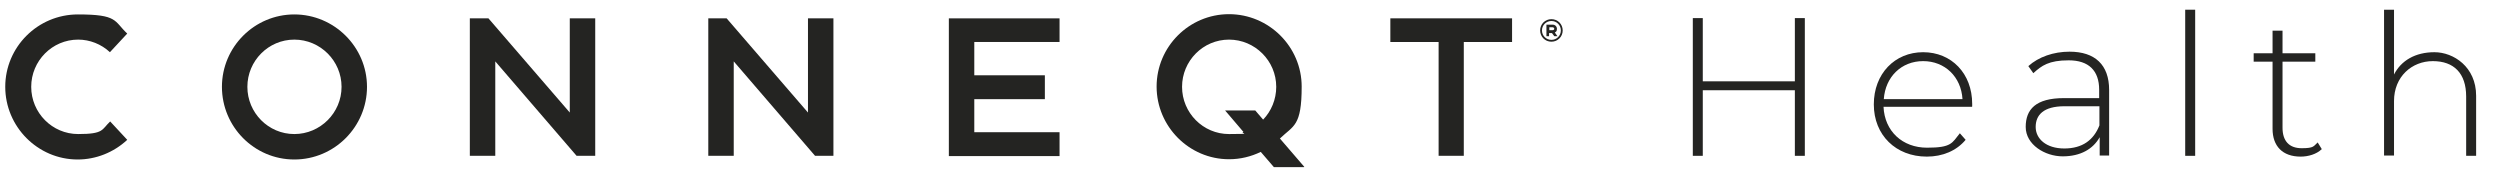
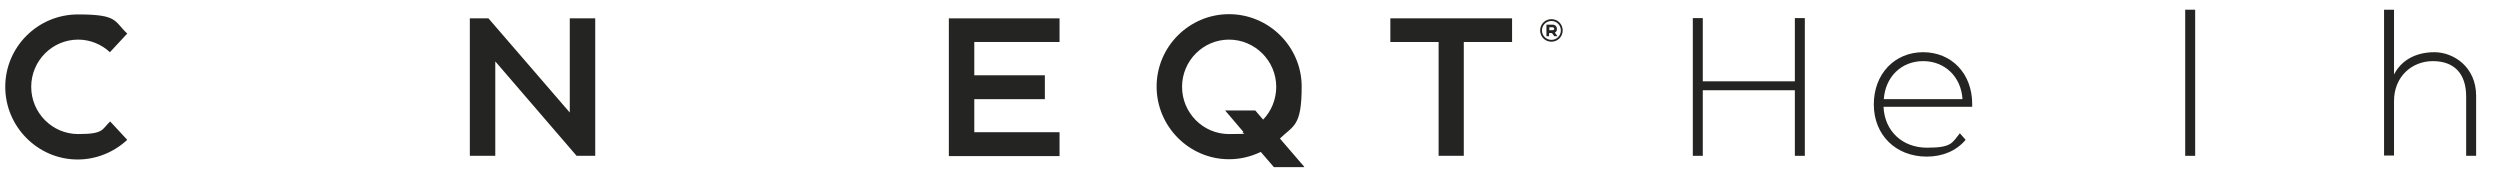
<svg xmlns="http://www.w3.org/2000/svg" id="Layer_1" version="1.1" viewBox="0 0 953 67">
  <defs>
    <style>
      .st0 {
        fill: #242422;
      }
    </style>
  </defs>
  <path class="st0" d="M48.4,53.4c-5.1,4.7-11.8,7.4-18.8,7.4-15.2,0-27.6-12.5-27.6-27.7S14.4,5.5,29.7,5.5s13.7,2.5,18.8,7.3l-6.6,7.1c-3.3-3.1-7.7-4.8-12.1-4.8-9.9,0-17.9,8.1-17.9,18s8,18,17.9,18,8.9-1.7,12.2-4.8l6.5,7h0Z" />
-   <path class="st0" d="M139.9,33.1c0,15.2-12.4,27.7-27.7,27.7s-27.6-12.5-27.6-27.7,12.4-27.6,27.6-27.6,27.7,12.4,27.7,27.6ZM130.2,33.1c0-9.9-8.1-18-18-18s-17.9,8.1-17.9,18,8,18,17.9,18,18-8.1,18-18Z" />
  <path class="st0" d="M226.9,59.4h-7.1l-31-36v36h-9.7V7h7.1l31,35.9V7h9.7v52.4Z" />
-   <path class="st0" d="M317.7,59.4h-7l-31-36v36h-9.7V7h7l31,35.9V7h9.7v52.4Z" />
  <path class="st0" d="M371.4,16v12.7h26.9v9.1h-26.9v12.6h32.5v9.1h-42.2V7h42.2v9h-32.5Z" />
  <path class="st0" d="M497.1,63.7h-11.5l-5-5.8c-3.7,1.8-7.8,2.8-12.1,2.8-15.2,0-27.6-12.5-27.6-27.7s12.4-27.6,27.6-27.6,27.7,12.4,27.7,27.6-3.1,14.8-8.3,19.8l9.3,10.8h0ZM486.5,33.1c0-9.9-8.1-18-18-18s-17.9,8.1-17.9,18,8,18,17.9,18,3.8-.3,5.5-.8l-7-8.2h11.5l3,3.5c3.1-3.2,5-7.7,5-12.5h0Z" />
  <path class="st0" d="M576.4,7v9h-18.4v43.4h-9.6V16h-18.4V7h46.3Z" />
-   <path class="st0" d="M595.7,11.6c0,2.4-1.9,4.3-4.3,4.3s-4.3-1.9-4.3-4.3,1.9-4.3,4.3-4.3,4.3,1.9,4.3,4.3ZM595,11.6c0-2-1.6-3.6-3.6-3.6s-3.6,1.6-3.6,3.6,1.6,3.6,3.6,3.6,3.6-1.6,3.6-3.6ZM592.7,12.4l1,1.4h-1.2l-.9-1.2h-1.1v1.2h-1v-4.4h2.4c.9,0,1.6.7,1.6,1.6s-.3,1.1-.8,1.4ZM592.5,11c0-.3-.3-.6-.6-.6h-1.3v1.1h1.3c.3,0,.6-.2.6-.6Z" />
+   <path class="st0" d="M595.7,11.6c0,2.4-1.9,4.3-4.3,4.3s-4.3-1.9-4.3-4.3,1.9-4.3,4.3-4.3,4.3,1.9,4.3,4.3ZM595,11.6c0-2-1.6-3.6-3.6-3.6s-3.6,1.6-3.6,3.6,1.6,3.6,3.6,3.6,3.6-1.6,3.6-3.6ZM592.7,12.4l1,1.4h-1.2l-.9-1.2h-1.1v1.2h-1v-4.4h2.4c.9,0,1.6.7,1.6,1.6s-.3,1.1-.8,1.4ZM592.5,11c0-.3-.3-.6-.6-.6h-1.3v1.1h1.3c.3,0,.6-.2.6-.6" />
  <path class="st0" d="M688,6.9v52.5h-3.8v-25h-35.1v25h-3.8V6.9h3.8v24.1h35.1V6.9h3.8Z" />
  <path class="st0" d="M751.7,40.7h-33.7c.4,9.3,7.2,15.6,16.6,15.6s9.5-1.8,12.5-5.5l2.2,2.5c-3.5,4.2-8.8,6.4-14.8,6.4-11.8,0-20.2-8.2-20.2-19.9s8-19.9,18.8-19.9,18.7,8.1,18.7,19.7,0,.7,0,1h0ZM718.1,37.8h30c-.5-8.5-6.7-14.5-15-14.5s-14.4,6-15,14.5Z" />
-   <path class="st0" d="M804,34.5v24.8h-3.6v-7c-2.5,4.5-7.3,7.3-14.1,7.3s-14.1-4.5-14.1-11.2,3.8-11,14.6-11h13.4v-3.2c0-7.3-4-11.2-11.6-11.2s-10.3,2-13.5,4.9l-1.9-2.7c3.9-3.5,9.6-5.5,15.7-5.5,9.7,0,15.1,5,15.1,14.6h0ZM800.3,47.8v-7.3h-13.3c-8.1,0-11,3.4-11,7.9s4,8.2,10.9,8.2,11.2-3.2,13.4-8.8h0Z" />
  <path class="st0" d="M833,3.7h3.8v55.7h-3.8V3.7Z" />
-   <path class="st0" d="M885,56.9c-2,1.9-5.1,2.8-8,2.8-6.9,0-10.7-4-10.7-10.6v-25.6h-7.2v-3.2h7.2v-8.6h3.8v8.6h12.5v3.2h-12.5v25.2c0,5,2.5,7.8,7.3,7.8s4.5-.8,6.1-2.2l1.6,2.6h0Z" />
  <path class="st0" d="M943.9,36.5v22.9h-3.8v-22.6c0-8.9-4.7-13.5-12.7-13.5s-14.8,5.9-14.8,15.2v20.8h-3.8V3.7h3.8v24.7c2.7-5.3,8.1-8.5,15.4-8.5s15.9,5.6,15.9,16.6h0Z" />
</svg>